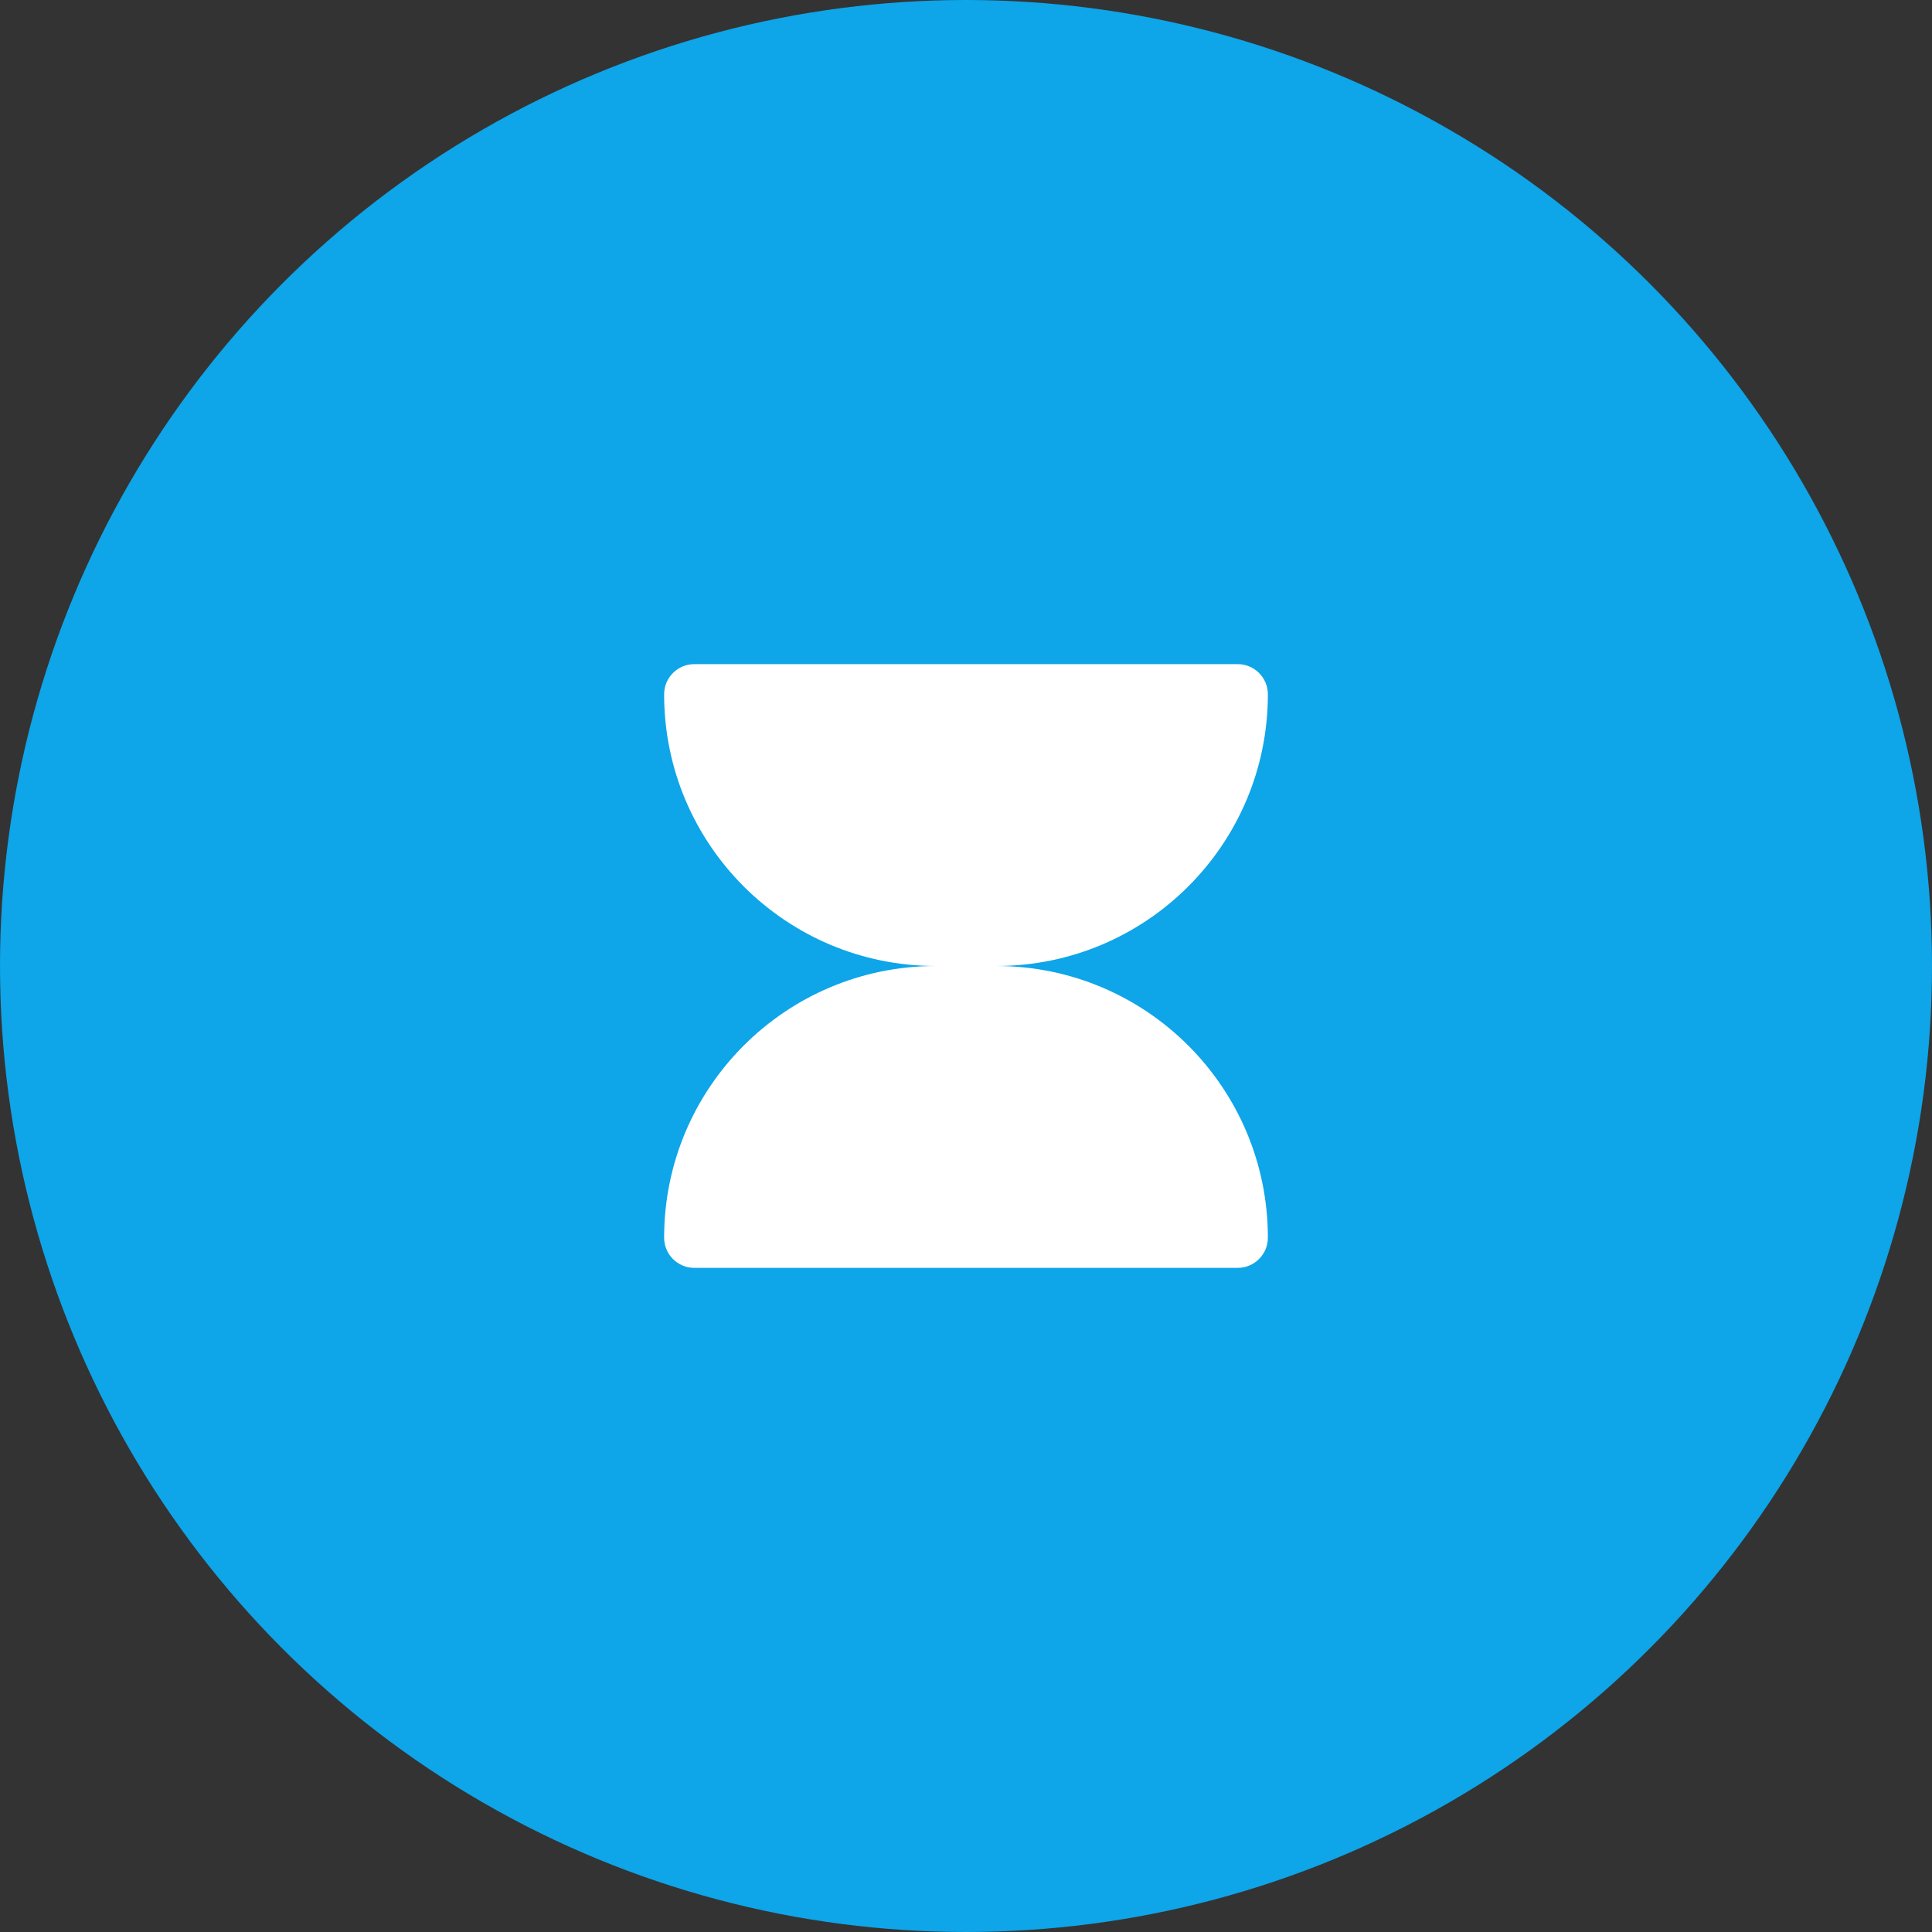
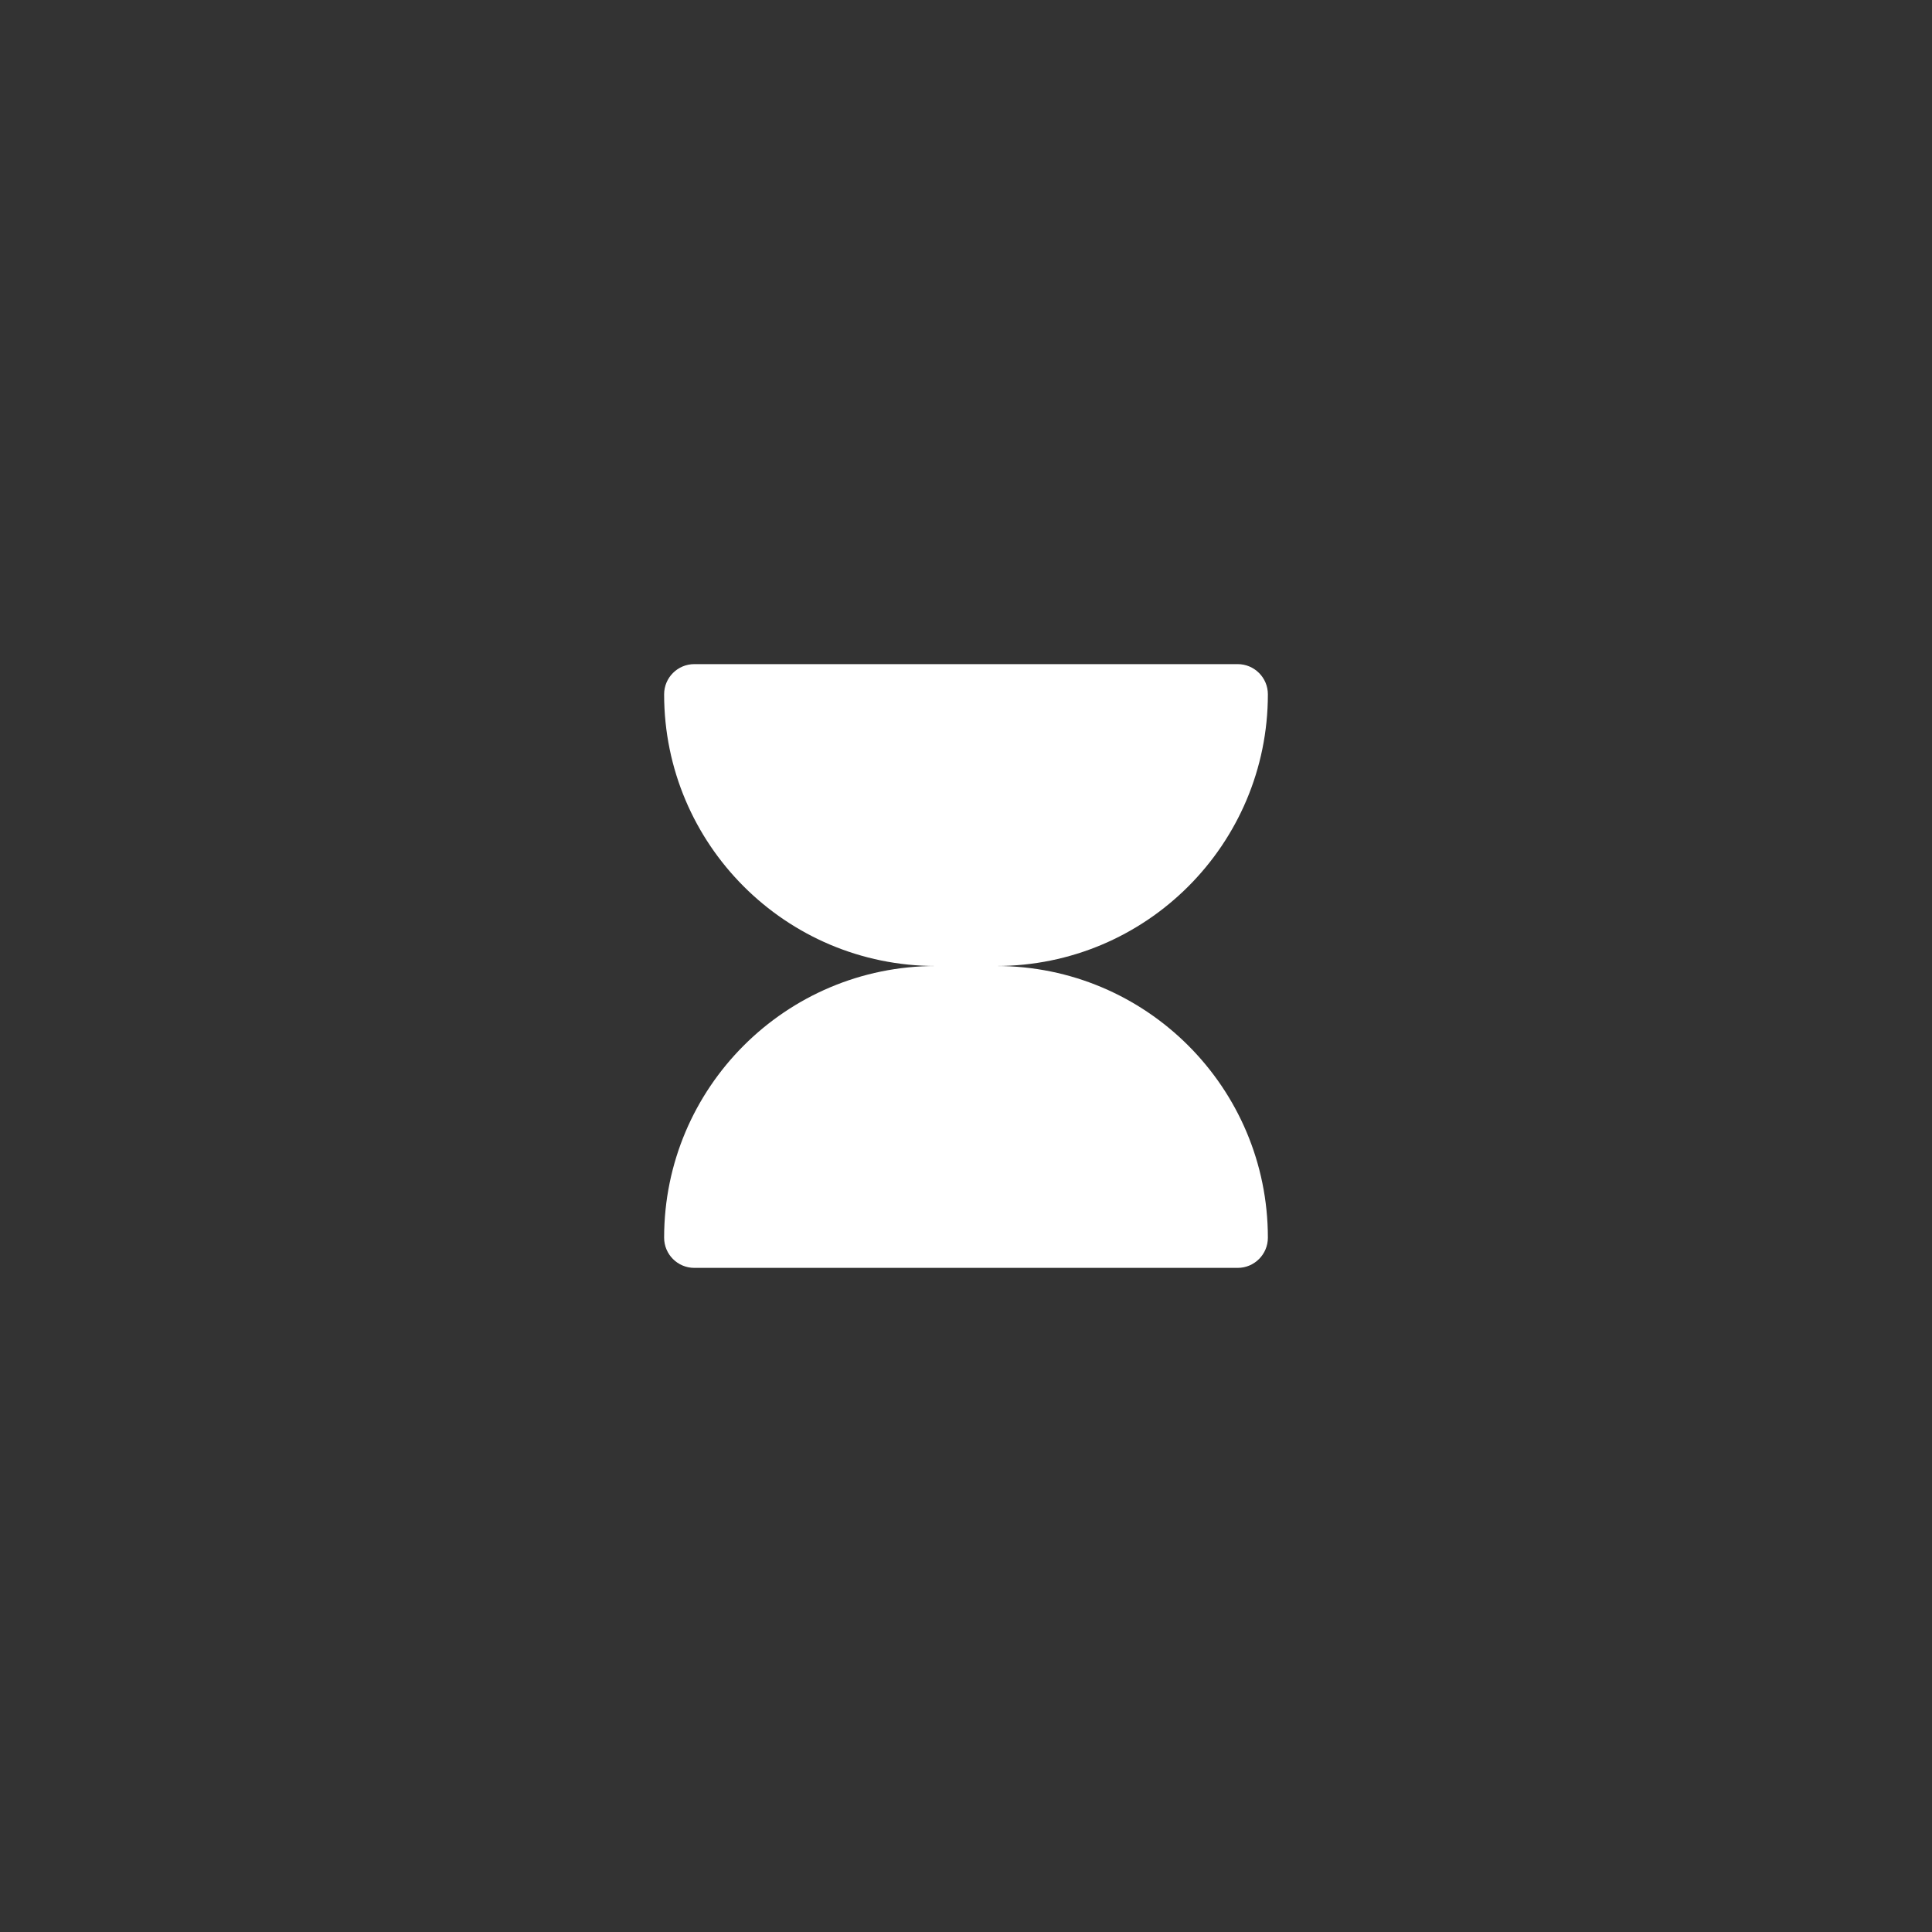
<svg xmlns="http://www.w3.org/2000/svg" width="32" height="32" viewBox="0 0 32 32" fill="none">
  <rect x="0" y="0" width="32" height="32" fill="#333333" stroke="none" />
-   <circle cx="16" cy="16" r="16" fill="#0EA5E9" />
  <path d="M21 11.5C21 13.985 18.985 16 16.5 16H15.5C13.015 16 11 18.015 11 20.5C11 20.776 11.224 21 11.5 21H20.5C20.776 21 21 20.776 21 20.5C21 18.015 18.985 16 16.5 16H15.5C13.015 16 11 13.985 11 11.5C11 11.224 11.224 11 11.5 11H20.5C20.776 11 21 11.224 21 11.5Z" fill="white" />
</svg>